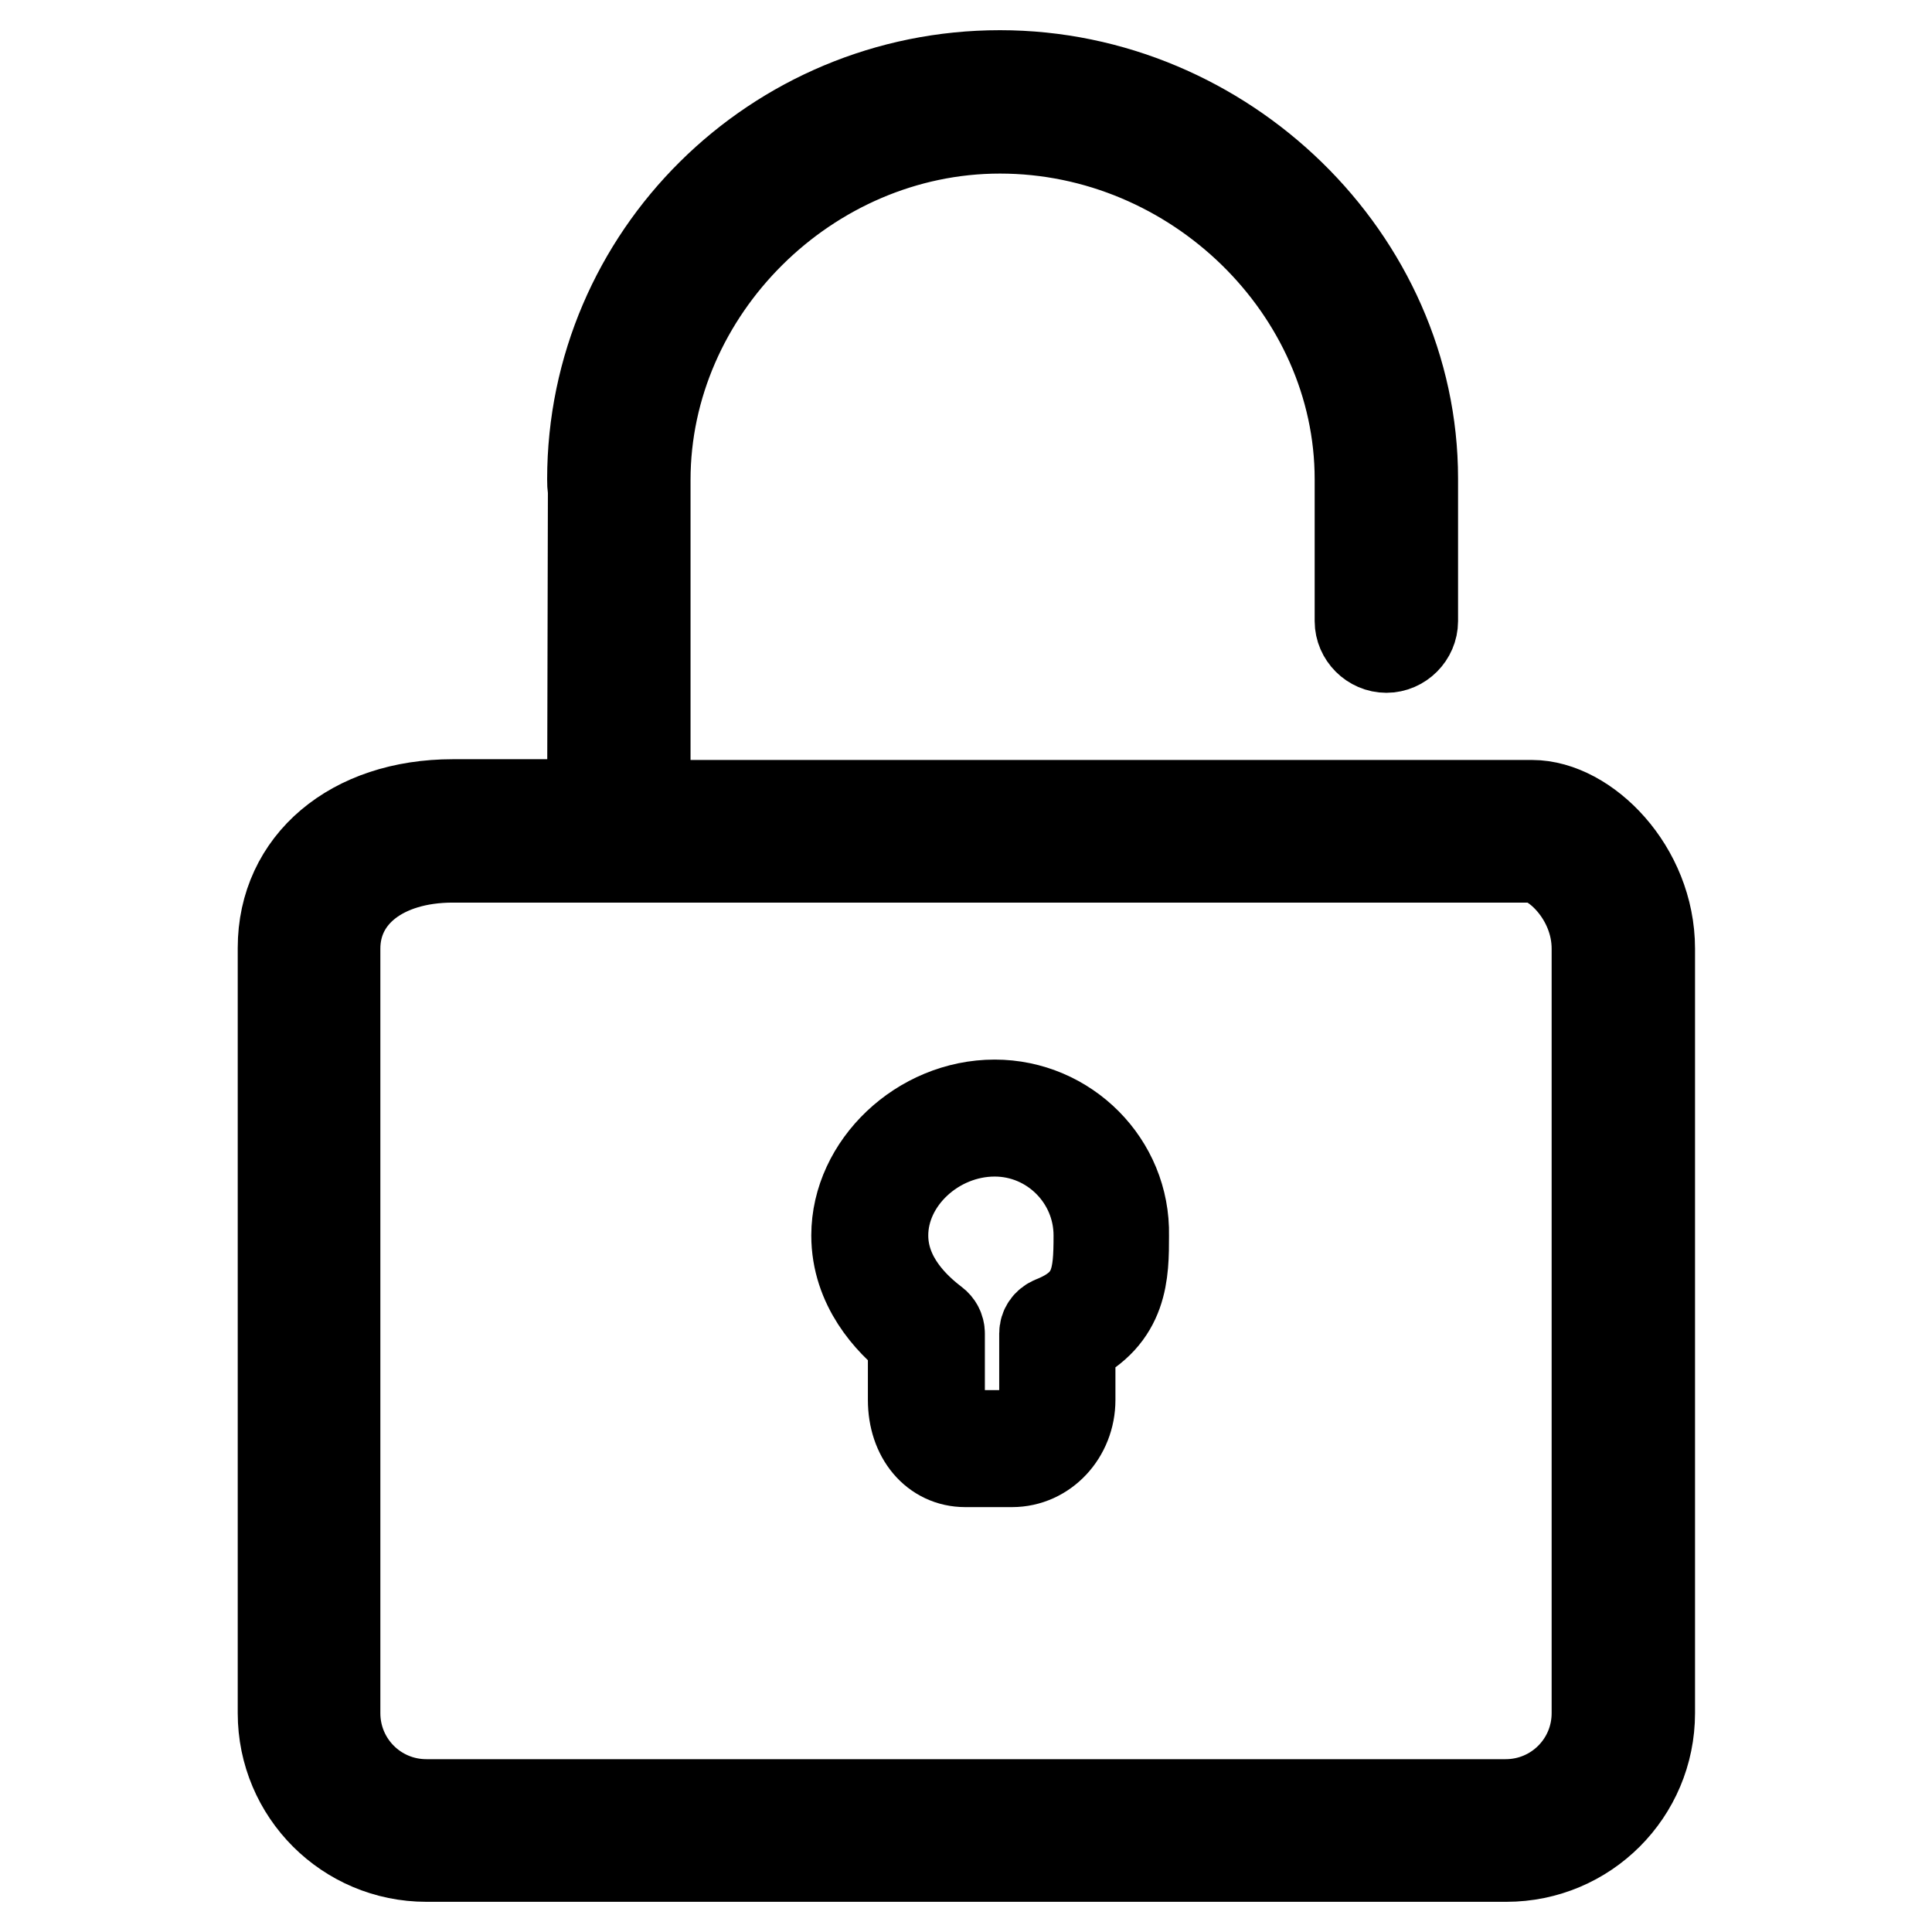
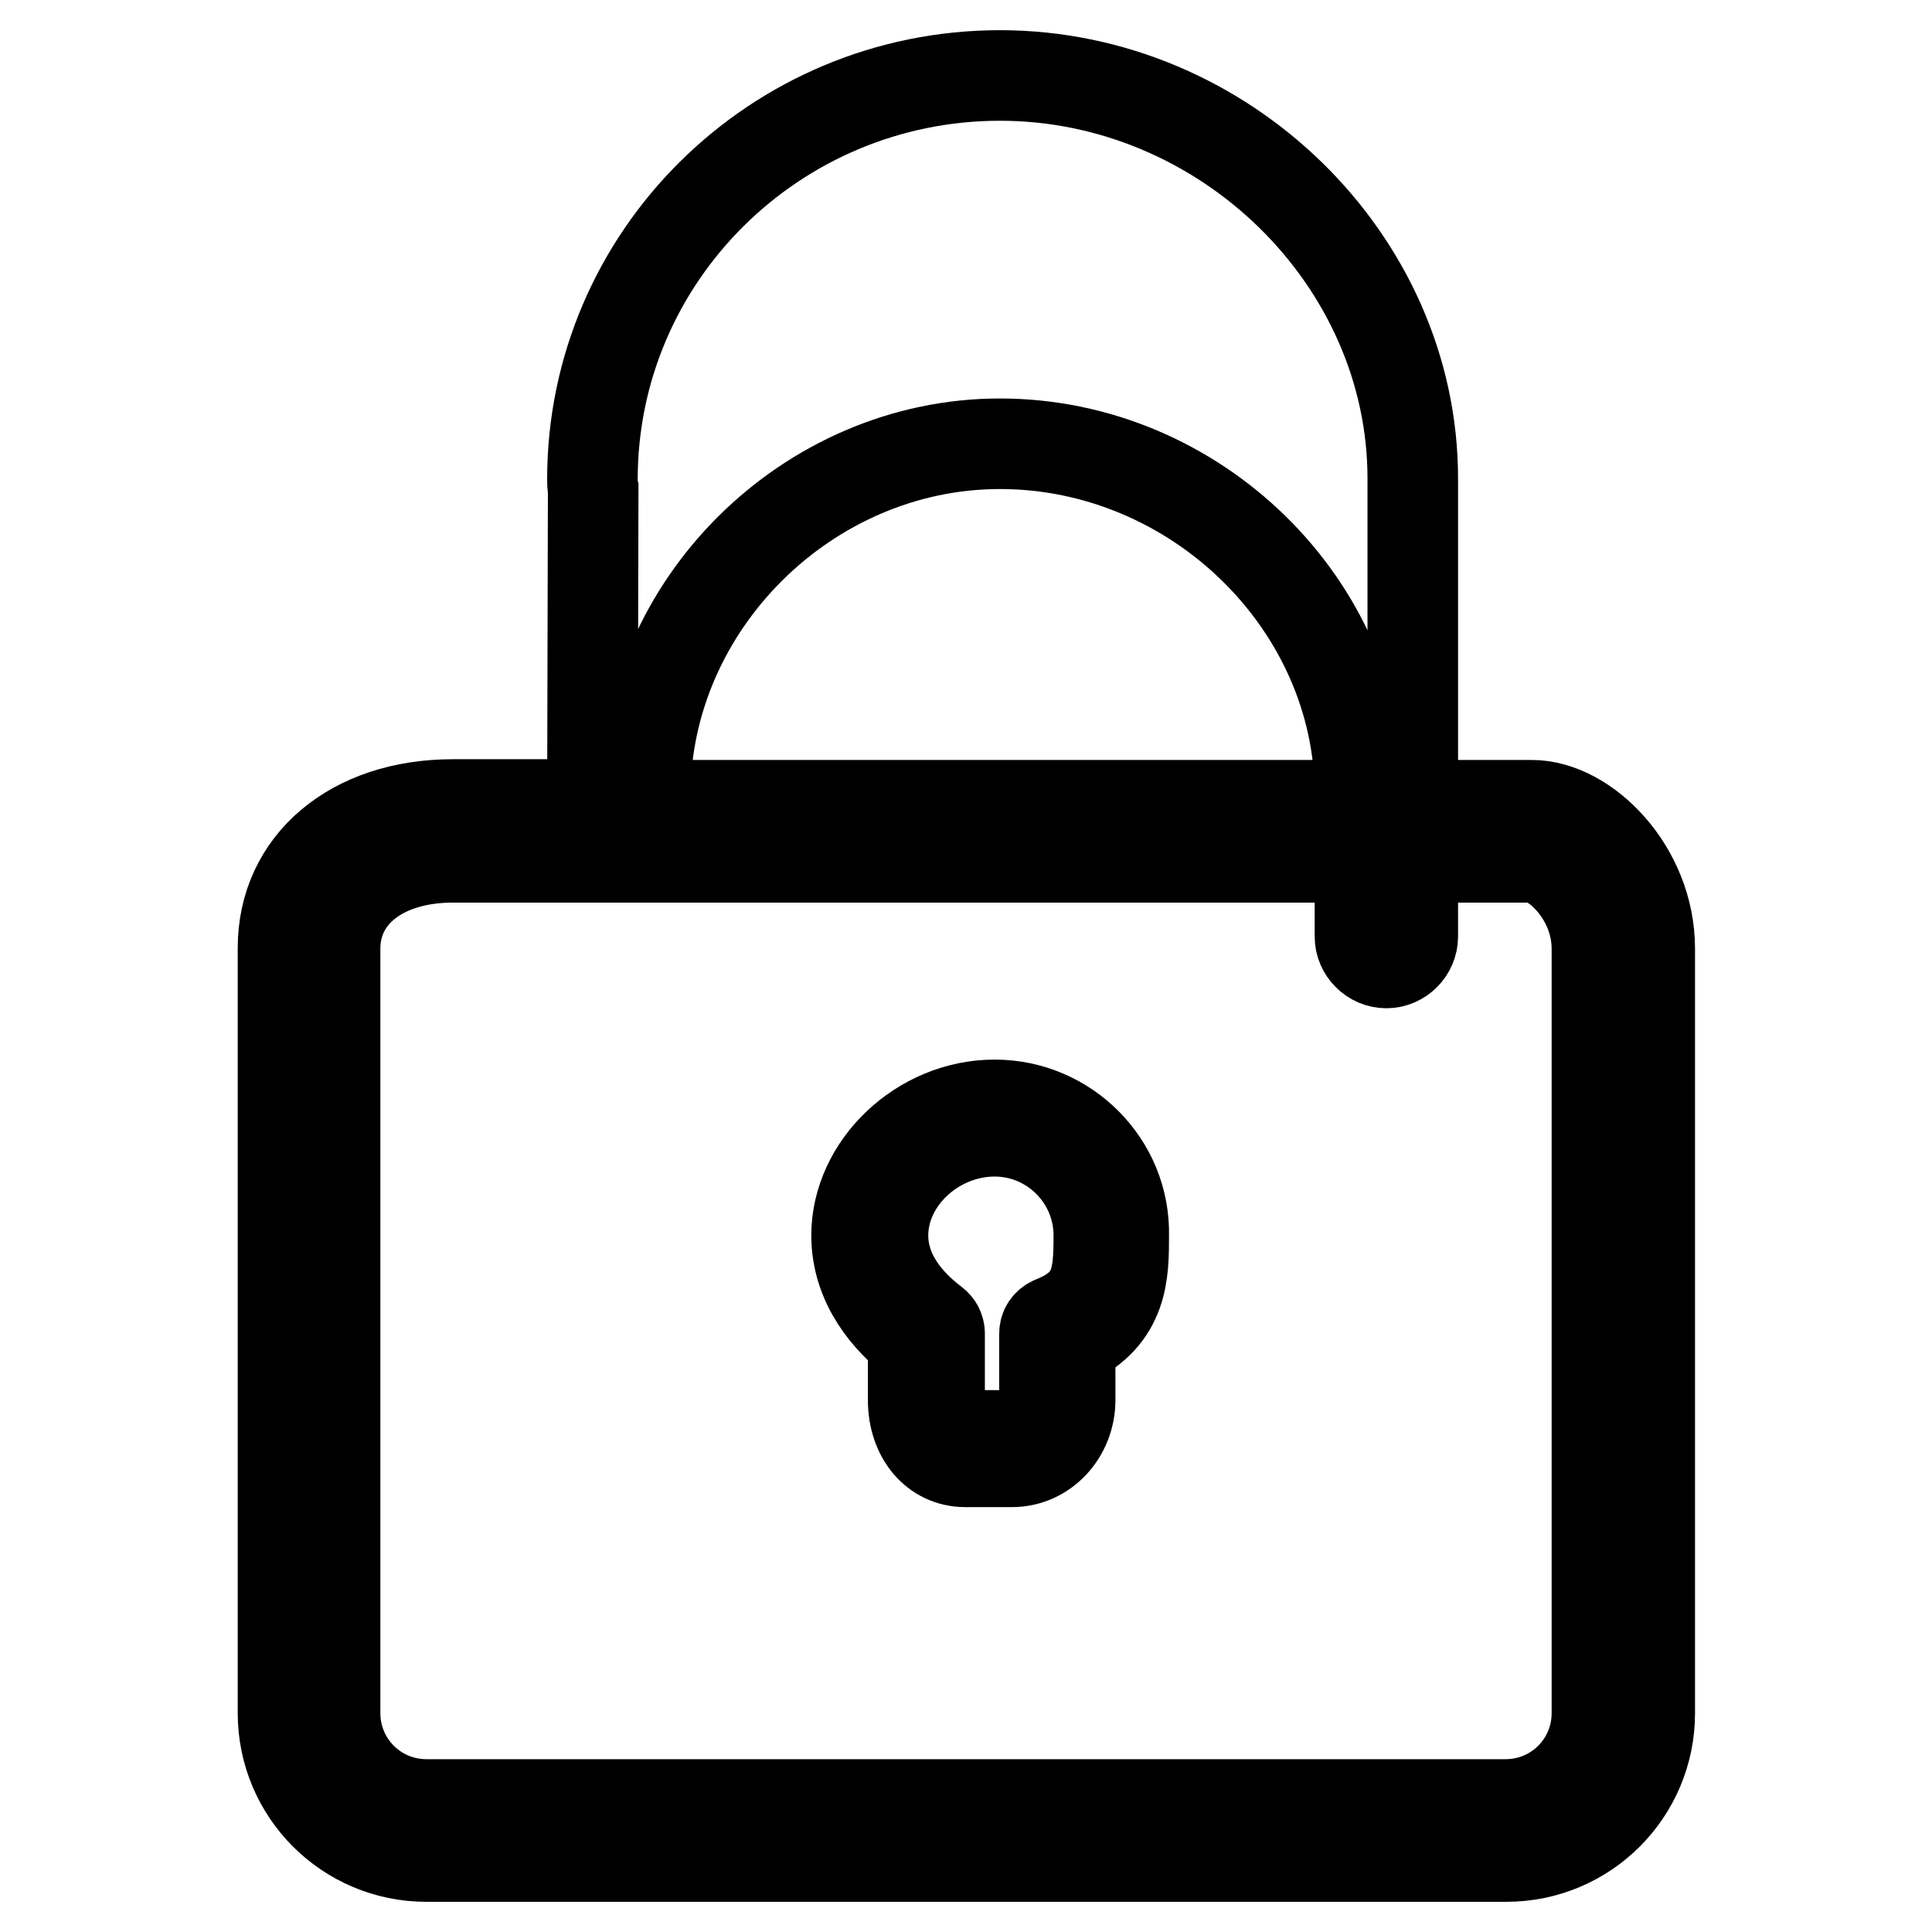
<svg xmlns="http://www.w3.org/2000/svg" version="1.1" x="0px" y="0px" viewBox="0 0 256 256" enable-background="new 0 0 256 256" xml:space="preserve">
  <g>
-     <path stroke-width="12" fill-opacity="0" stroke="#000000" d="M203,106.7H85.5l0-41.8c0-0.4,0-0.9,0-1.3c0-25.2,21.5-46.6,47-46.6c25.9,0,47.7,21.3,47.7,46.5v18.8 c0,1.9,1.6,3.5,3.5,3.5c1.9,0,3.5-1.6,3.5-3.5V63.4c0-29-25-53.4-54.7-53.4c-29.8,0-54,24-54,53.5c0,0.5,0,0.9,0.1,1.3l-0.1,41.8 H60c-13.3,0-22.5,7.8-22.5,19V227c0,10.5,8.5,19,19,19h143.1c10.5,0,19-8.5,19-19V125.7C218.6,115.2,210.1,106.7,203,106.7 L203,106.7z M211.6,227c0,6.7-5.4,12.1-12.1,12.1H56.5c-6.7,0-12.1-5.4-12.1-12.1V125.7c0-7.2,6.3-12.1,15.6-12.1H203 c2.9,0,8.6,5.1,8.6,12.1V227L211.6,227z M131.8,146.4c-9.8,0-18.3,8.1-18.3,17.3c0,6.7,4.4,11.4,7.5,13.8v8c0,4.8,2.9,8.2,6.9,8.2 h6.2c4.3,0,7.7-3.7,7.7-8.2v-7.7c7.1-3.4,7.1-9.1,7.1-14.1C149.1,154.2,141.3,146.4,131.8,146.4L131.8,146.4z M139.5,175.1 c-0.7,0.3-1.1,0.9-1.1,1.6v8.8c0,2.6-1.9,4.7-4.2,4.7H128c-2.6,0-3.5-2.6-3.5-4.7v-8.8c0-0.6-0.3-1.1-0.7-1.4 c-2.5-1.9-6.8-5.8-6.8-11.6c0-7.4,6.9-13.8,14.8-13.8c7.6,0,13.8,6.2,13.8,13.8C145.6,169.3,145.3,172.8,139.5,175.1z" />
+     <path stroke-width="12" fill-opacity="0" stroke="#000000" d="M203,106.7H85.5c0-0.4,0-0.9,0-1.3c0-25.2,21.5-46.6,47-46.6c25.9,0,47.7,21.3,47.7,46.5v18.8 c0,1.9,1.6,3.5,3.5,3.5c1.9,0,3.5-1.6,3.5-3.5V63.4c0-29-25-53.4-54.7-53.4c-29.8,0-54,24-54,53.5c0,0.5,0,0.9,0.1,1.3l-0.1,41.8 H60c-13.3,0-22.5,7.8-22.5,19V227c0,10.5,8.5,19,19,19h143.1c10.5,0,19-8.5,19-19V125.7C218.6,115.2,210.1,106.7,203,106.7 L203,106.7z M211.6,227c0,6.7-5.4,12.1-12.1,12.1H56.5c-6.7,0-12.1-5.4-12.1-12.1V125.7c0-7.2,6.3-12.1,15.6-12.1H203 c2.9,0,8.6,5.1,8.6,12.1V227L211.6,227z M131.8,146.4c-9.8,0-18.3,8.1-18.3,17.3c0,6.7,4.4,11.4,7.5,13.8v8c0,4.8,2.9,8.2,6.9,8.2 h6.2c4.3,0,7.7-3.7,7.7-8.2v-7.7c7.1-3.4,7.1-9.1,7.1-14.1C149.1,154.2,141.3,146.4,131.8,146.4L131.8,146.4z M139.5,175.1 c-0.7,0.3-1.1,0.9-1.1,1.6v8.8c0,2.6-1.9,4.7-4.2,4.7H128c-2.6,0-3.5-2.6-3.5-4.7v-8.8c0-0.6-0.3-1.1-0.7-1.4 c-2.5-1.9-6.8-5.8-6.8-11.6c0-7.4,6.9-13.8,14.8-13.8c7.6,0,13.8,6.2,13.8,13.8C145.6,169.3,145.3,172.8,139.5,175.1z" />
  </g>
</svg>